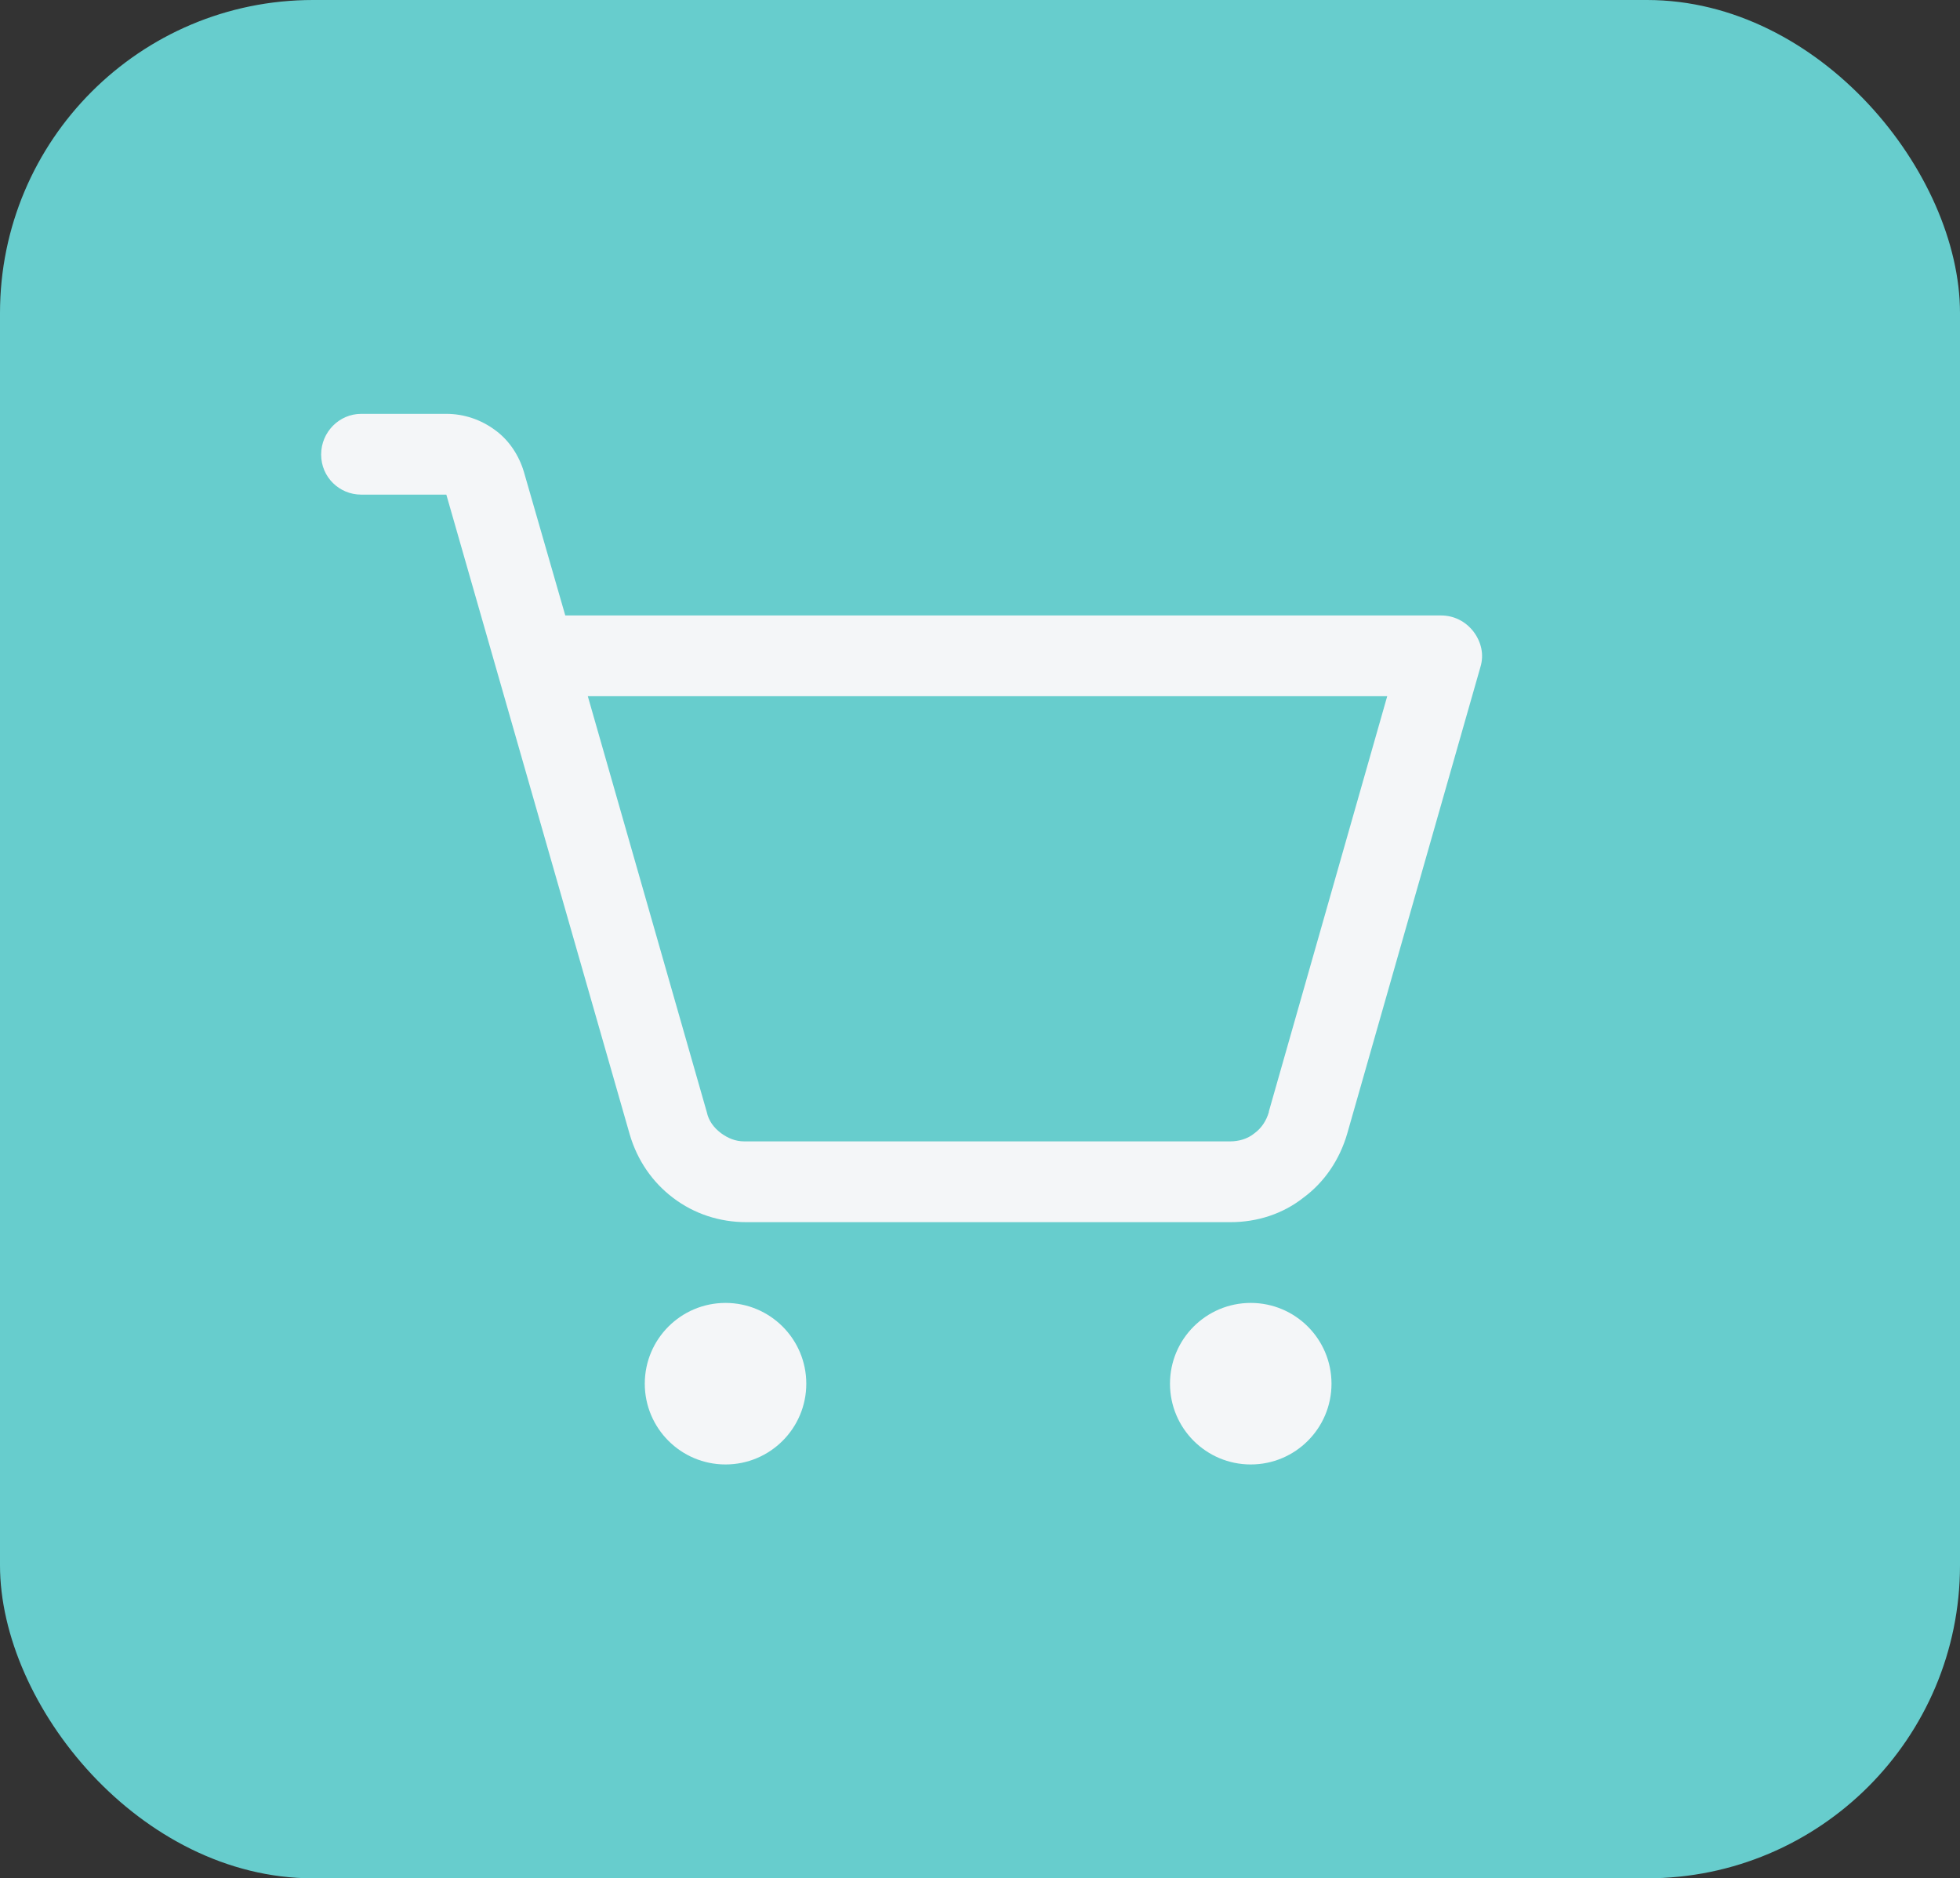
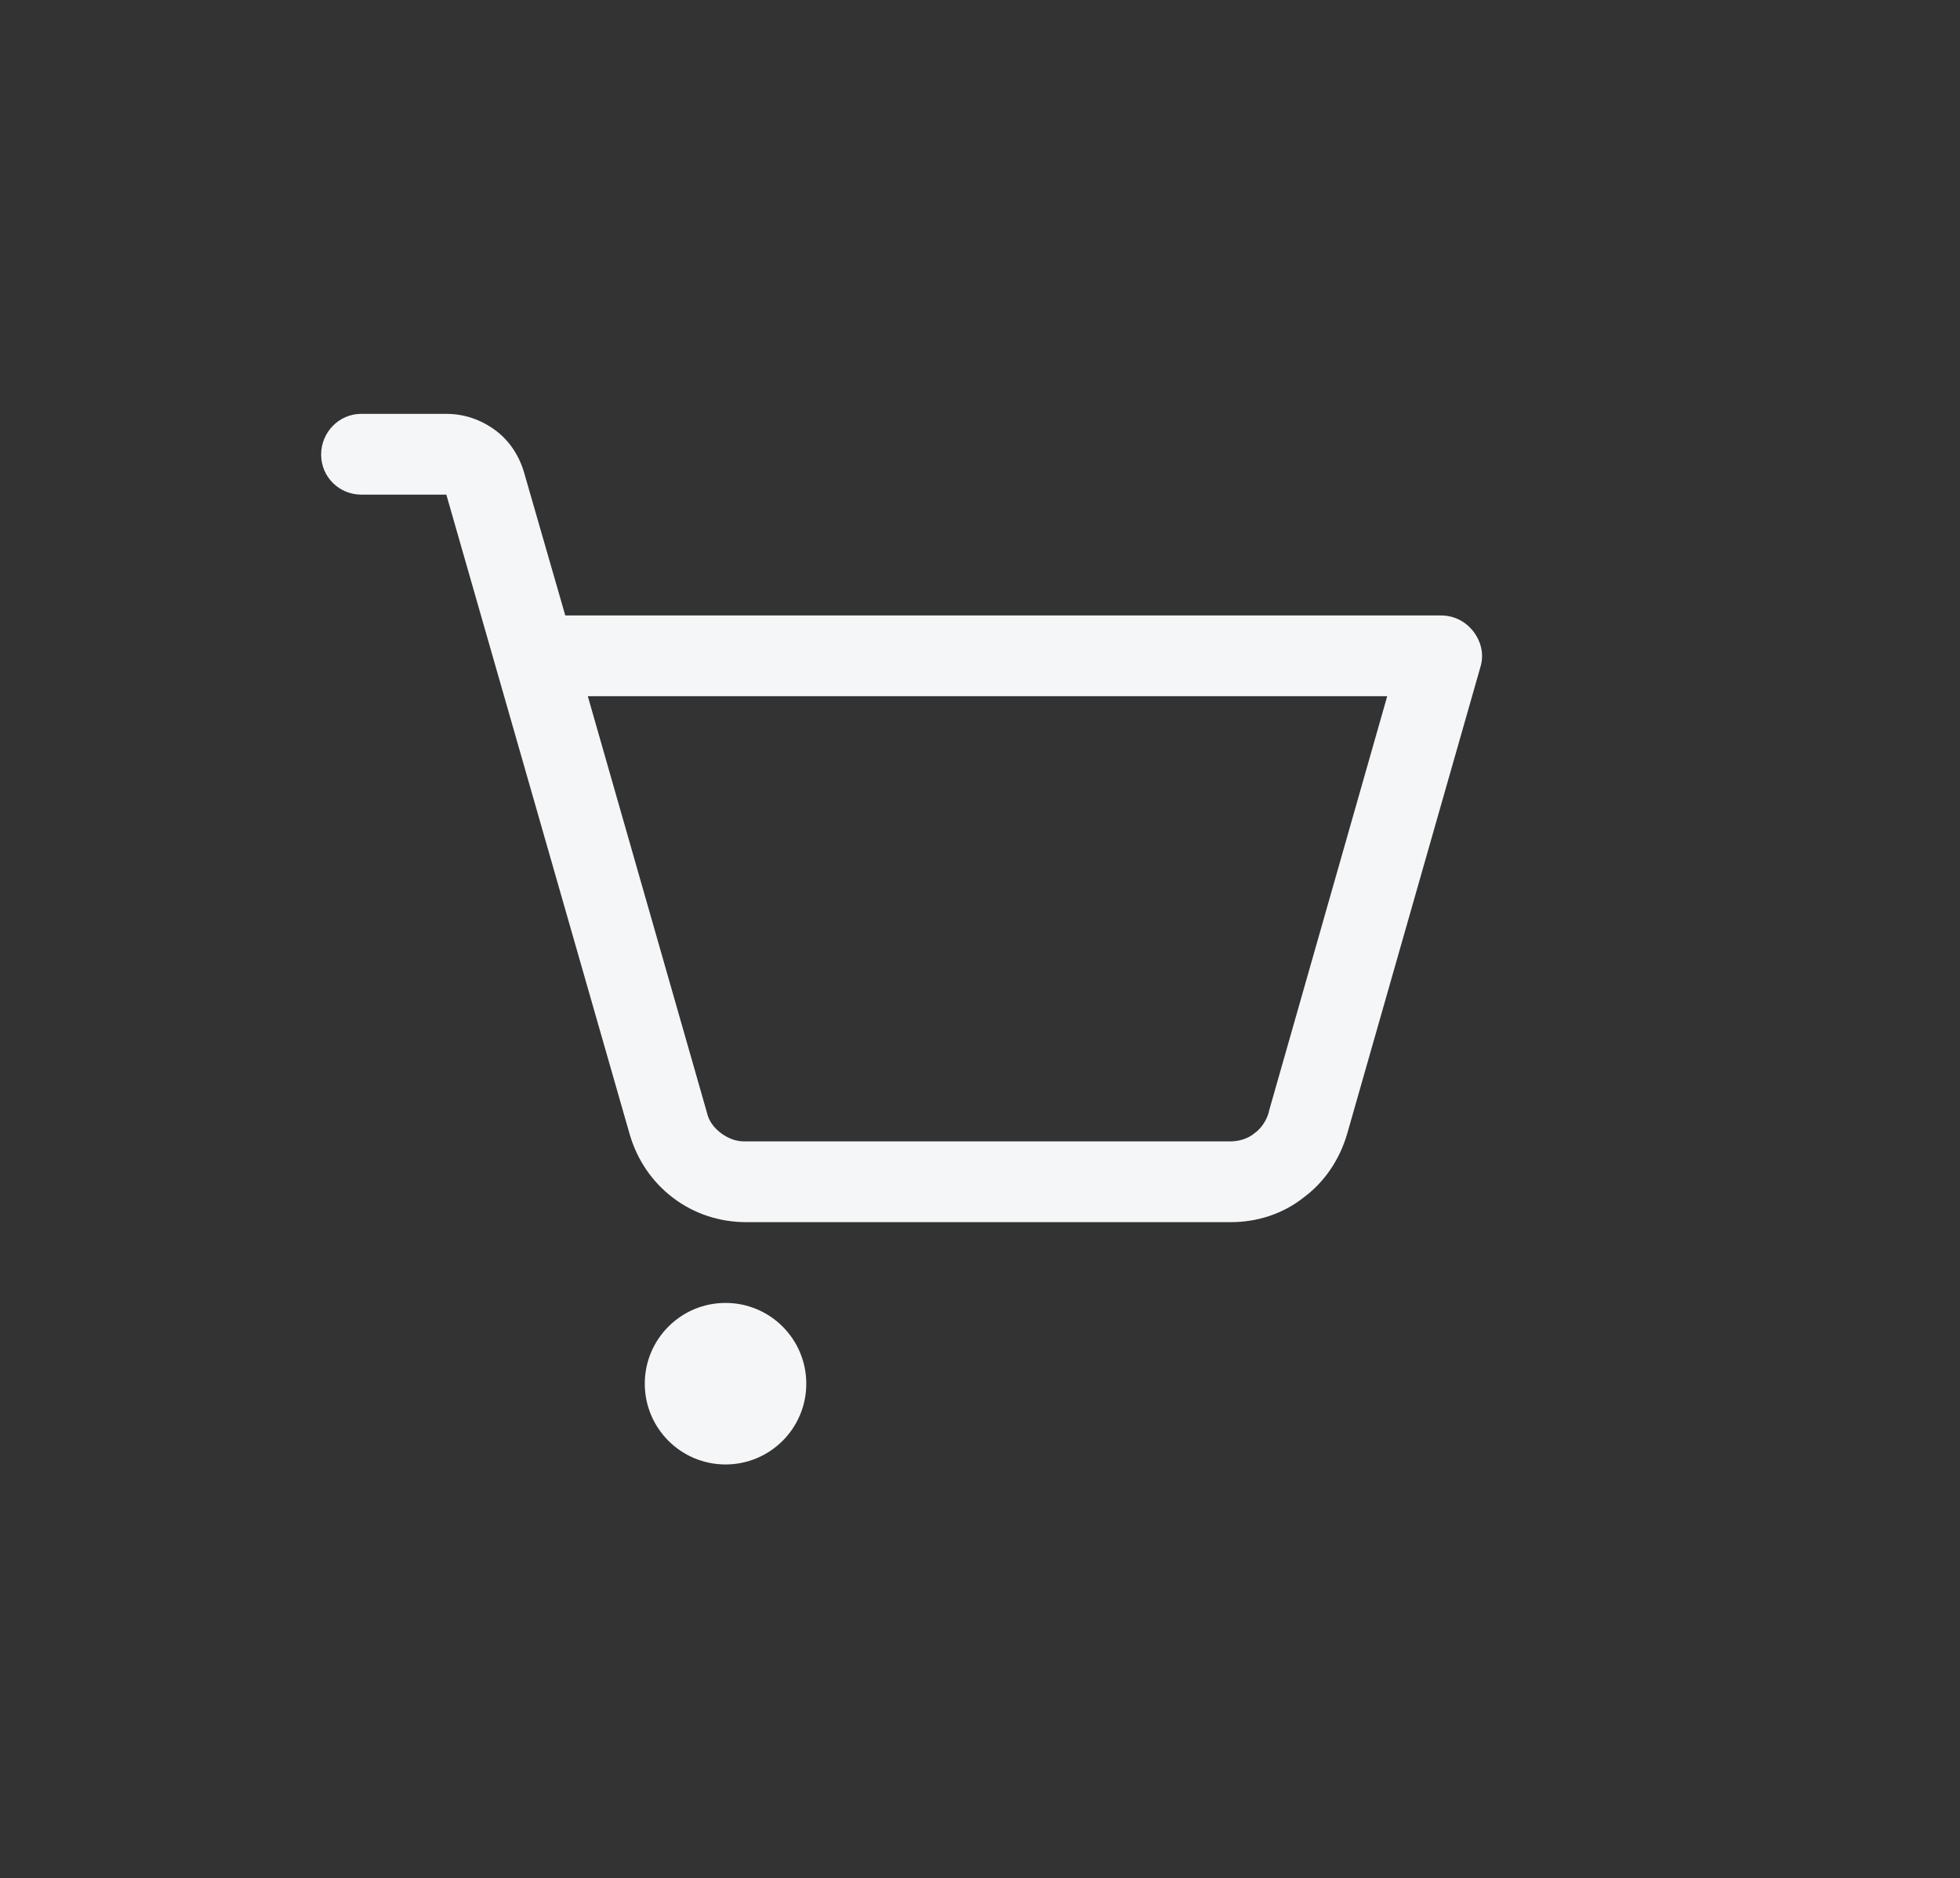
<svg xmlns="http://www.w3.org/2000/svg" id="Layer_2" data-name="Layer 2" viewBox="0 0 31.31 30">
  <rect x="0" y="0" width="31.31" height="30" fill="#333333" stroke="none" />
  <defs>
    <style>
      .cls-1 {
        fill: #67cdcd;
      }

      .cls-2 {
        fill: #f4f6f8;
      }
    </style>
  </defs>
  <g id="Layer_1-2" data-name="Layer 1">
    <g>
-       <rect class="cls-1" x="0" y="0" width="31.31" height="30" rx="5" ry="5" />
      <g>
        <circle class="cls-2" cx="11.59" cy="22.1" r="1.29" />
-         <circle class="cls-2" cx="19.98" cy="22.1" r="1.29" />
        <polygon class="cls-2" points="19.65 19.52 19.65 19.52 19.65 19.52 19.65 19.52" />
        <path class="cls-2" d="M23.54,10.09c-.13-.17-.32-.26-.52-.26h-13.99l-.66-2.29c-.08-.27-.24-.51-.46-.67-.23-.17-.5-.26-.78-.26h-1.36c-.35,0-.64.29-.64.65s.29.64.64.64h1.36l2.93,10.22h0s0,0,0,0h0c.12.41.36.76.69,1.01.34.26.75.39,1.17.39h7.74c.42,0,.83-.13,1.16-.39.34-.25.58-.61.7-1.02h0s2.13-7.46,2.13-7.46c.06-.2.01-.4-.11-.56ZM20.27,17.76h0c-.04.14-.12.26-.23.34-.11.09-.25.13-.39.13h-7.76c-.14,0-.26-.05-.37-.13-.12-.09-.2-.2-.23-.34l-1.9-6.64h12.77l-1.89,6.63Z" />
      </g>
    </g>
  </g>
</svg>